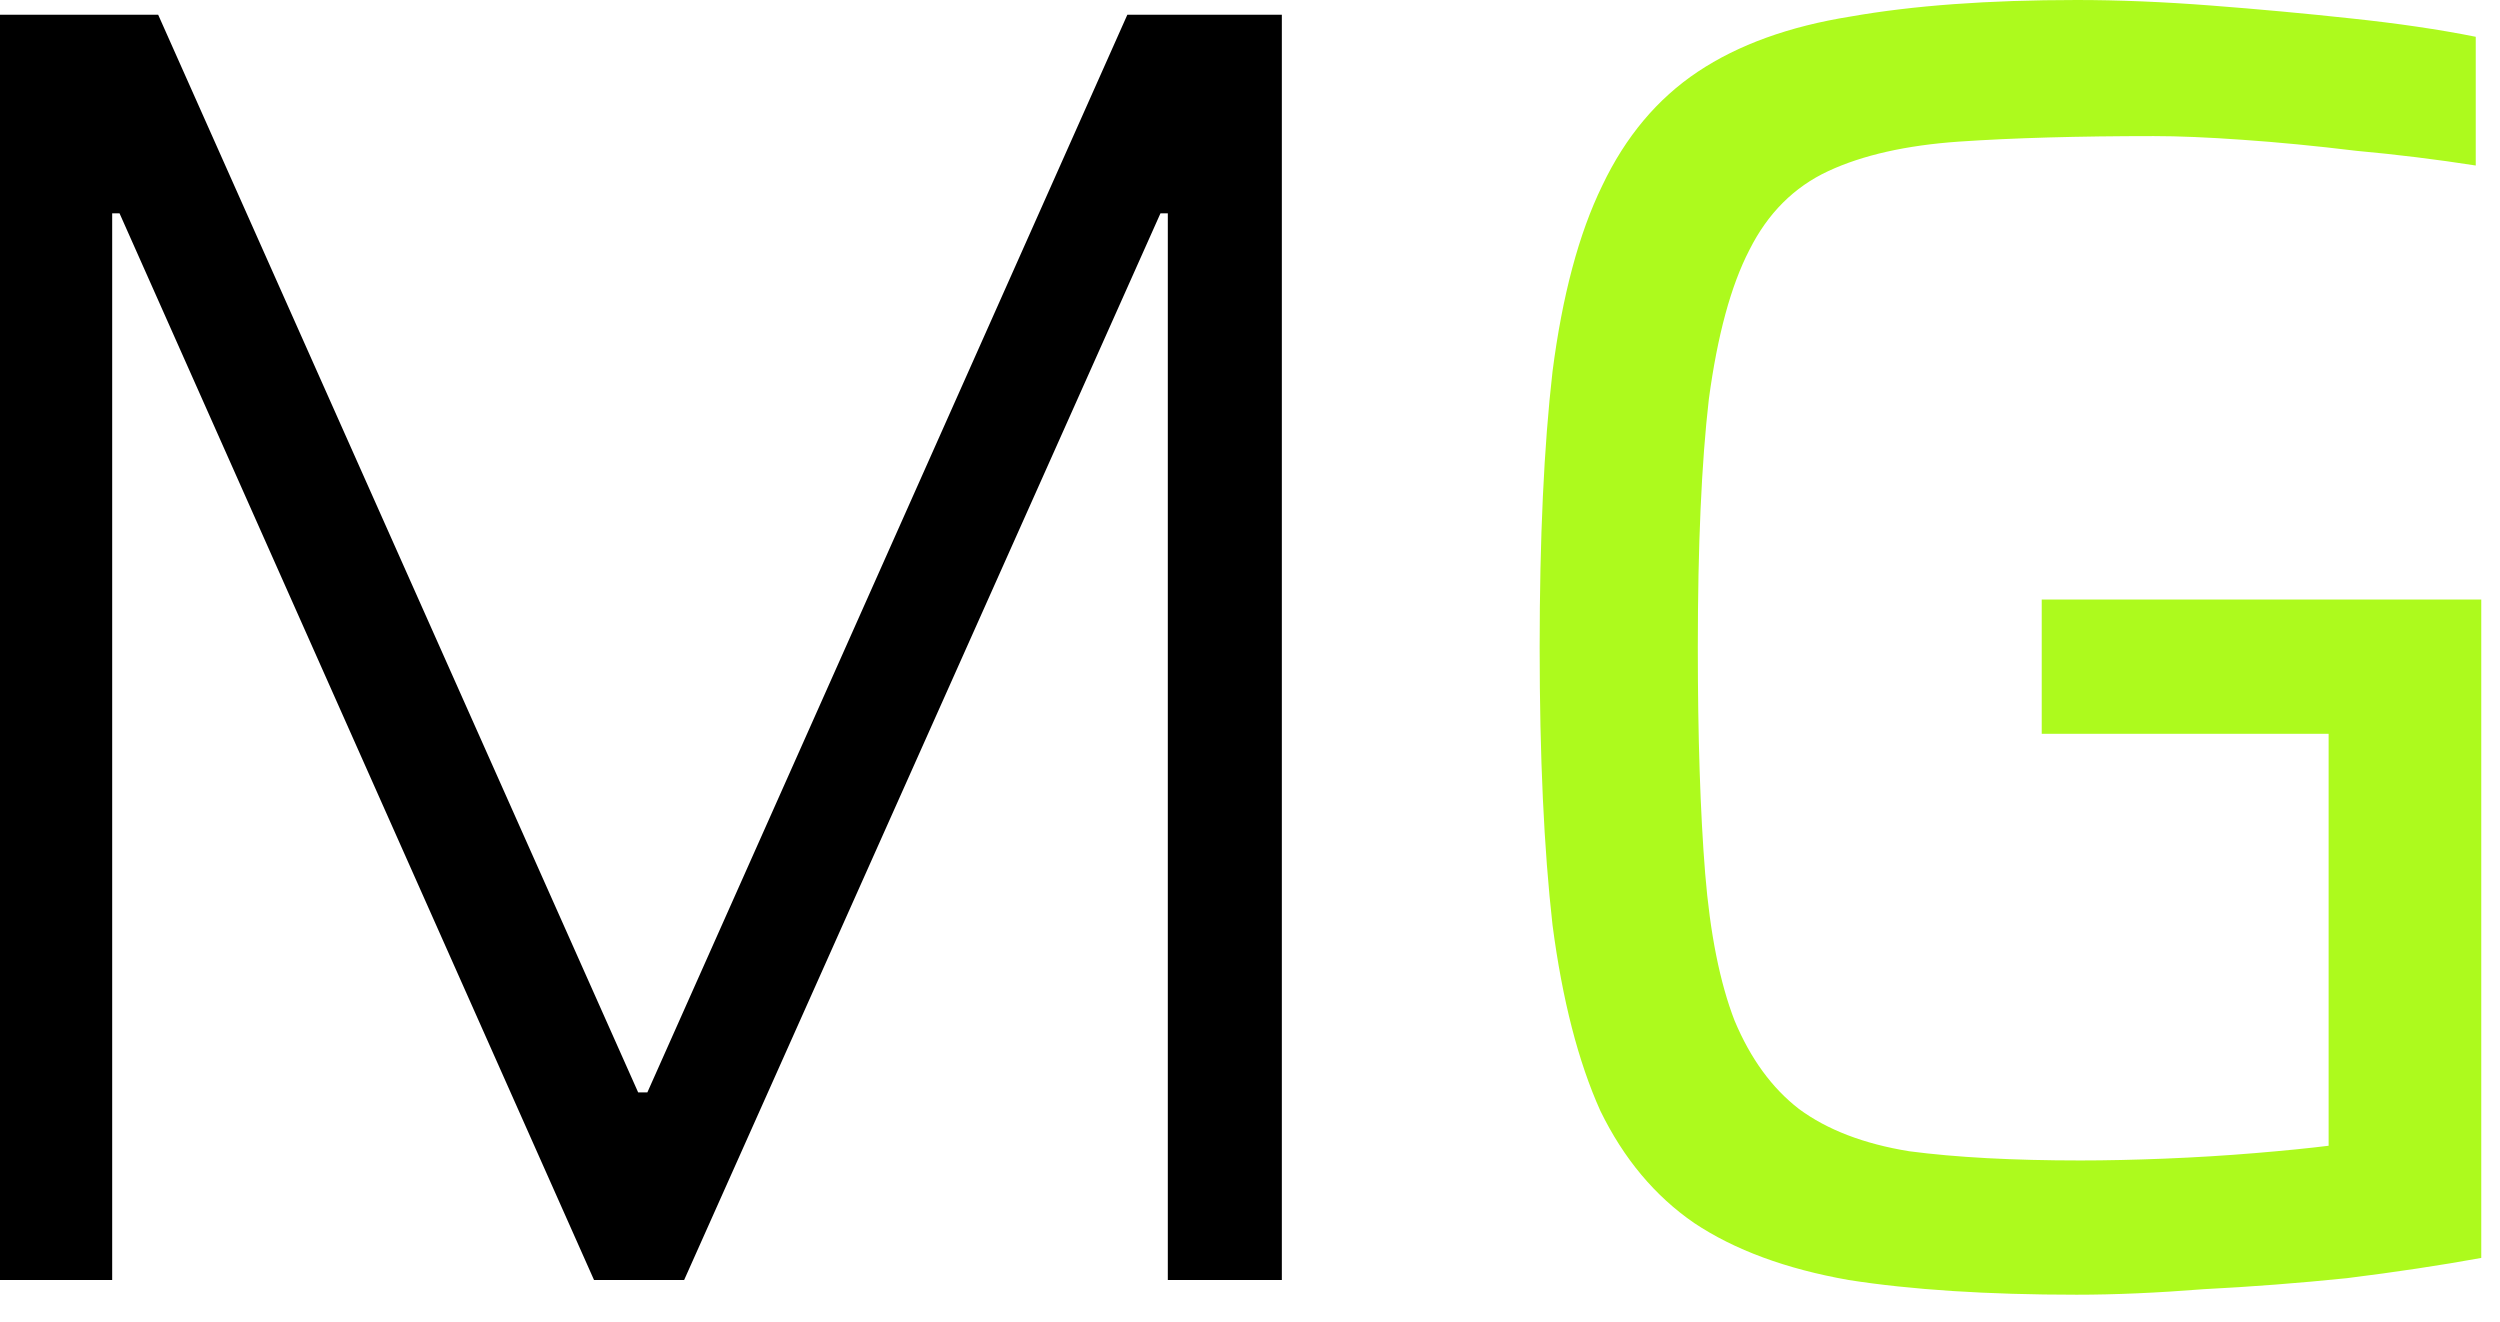
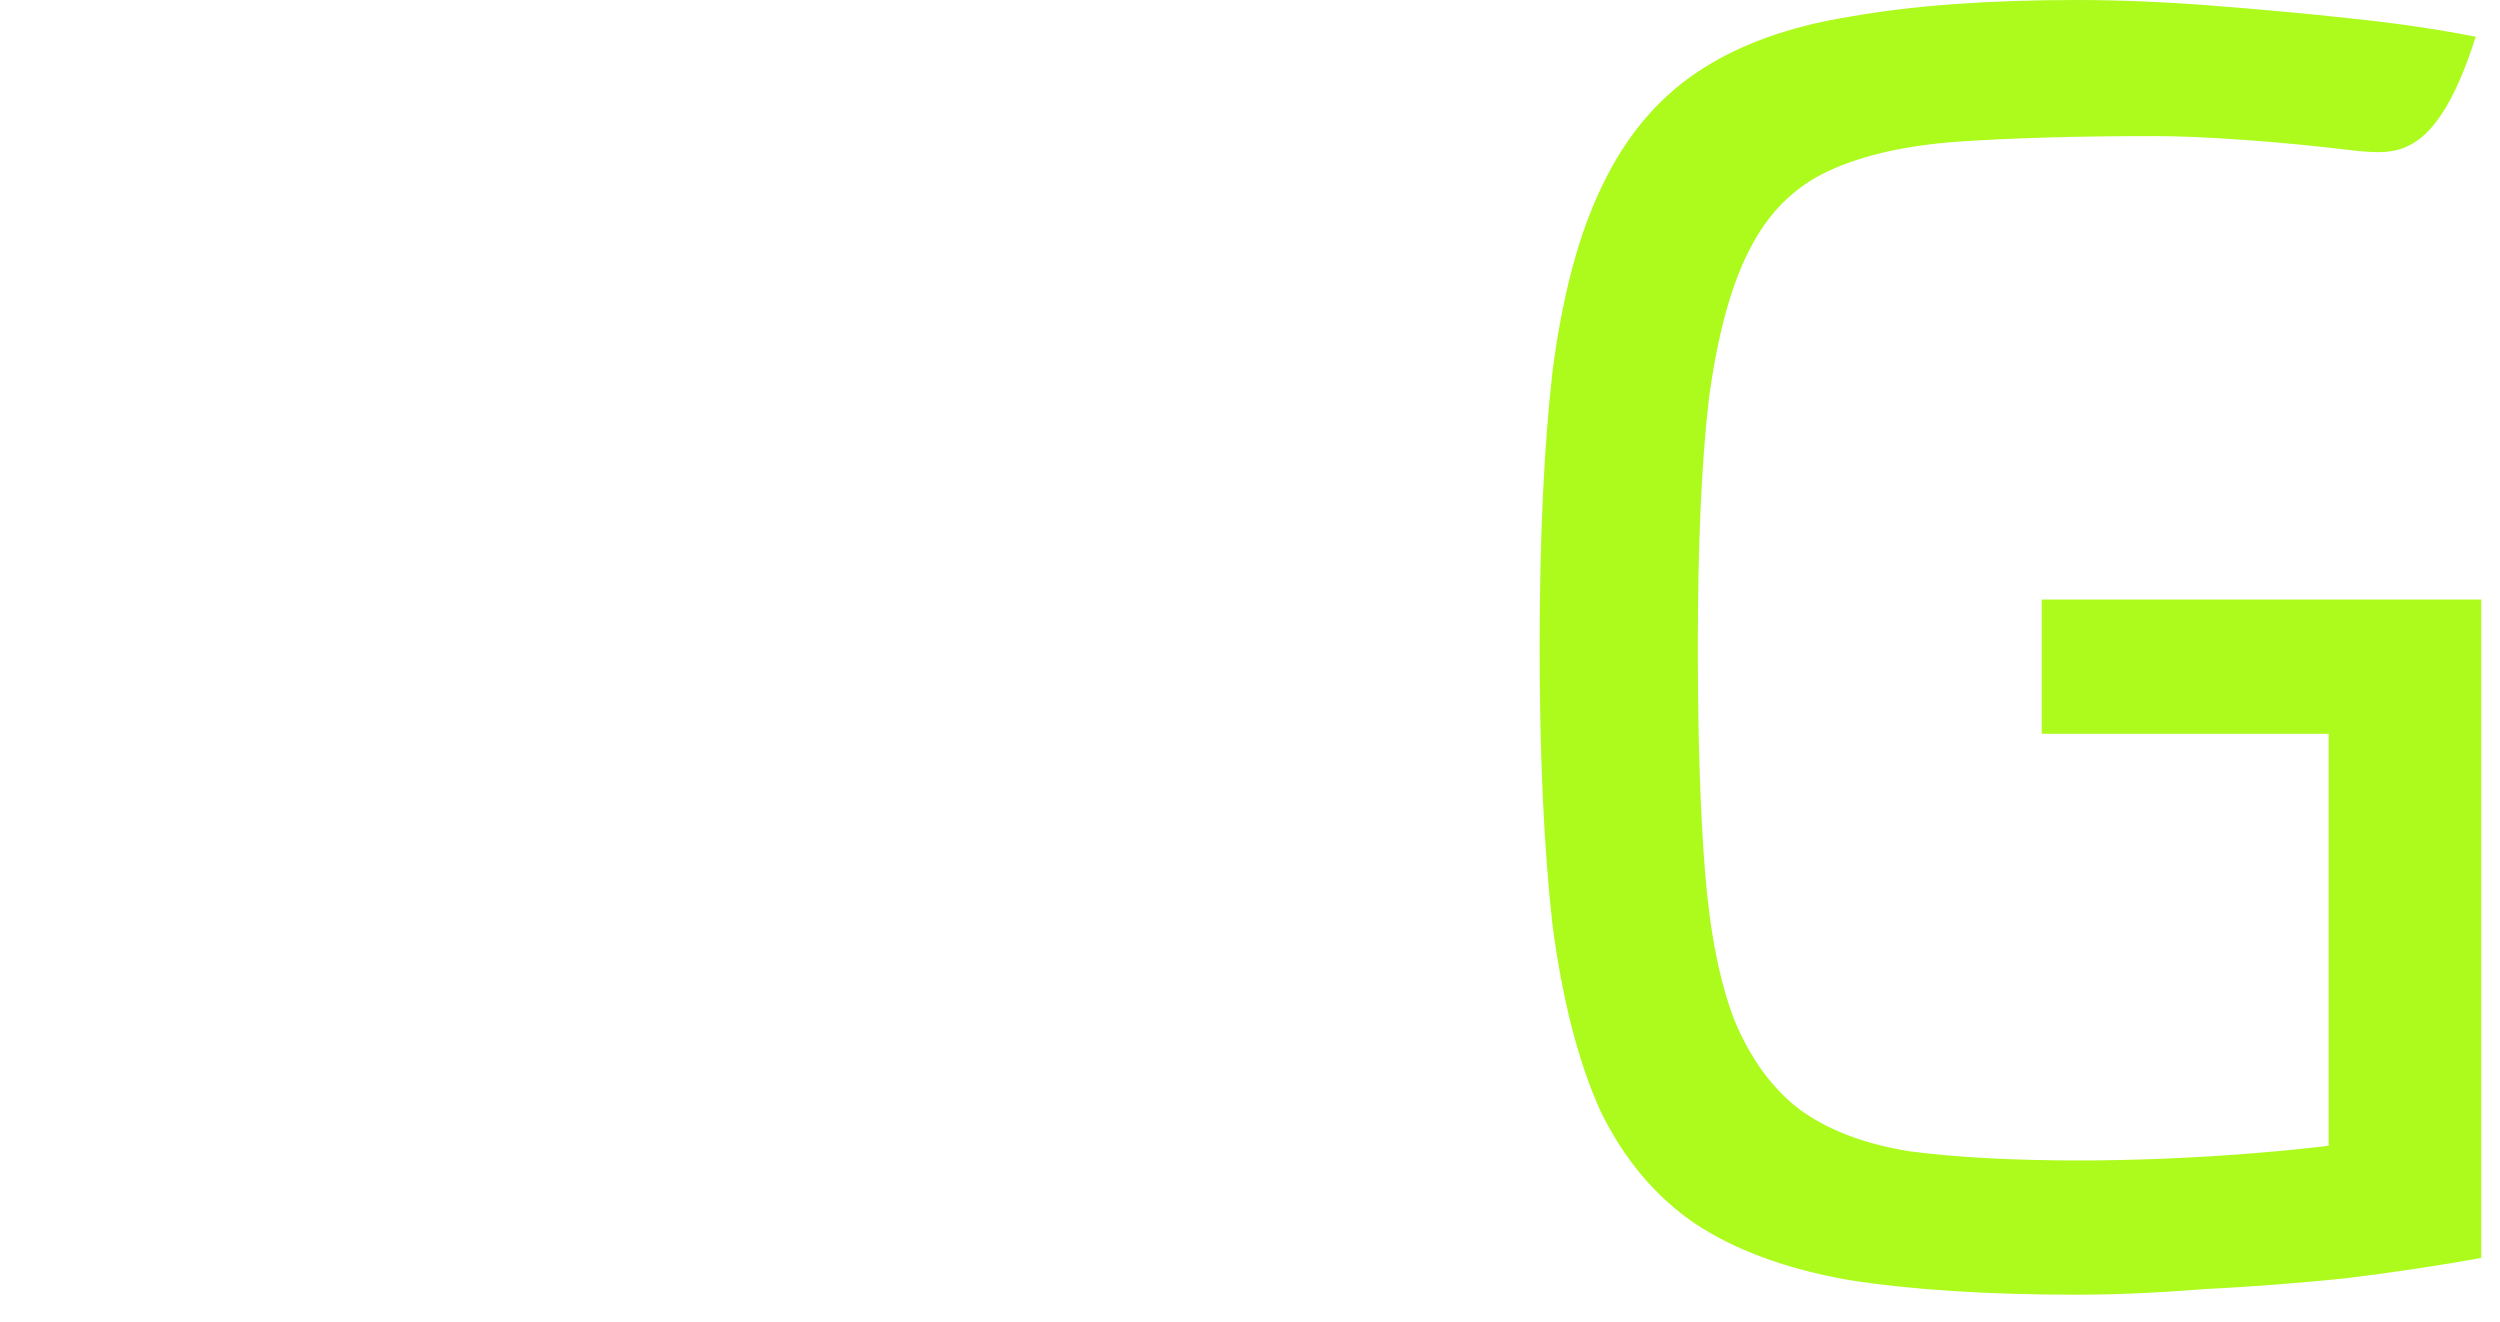
<svg xmlns="http://www.w3.org/2000/svg" width="87" height="46" viewBox="0 0 87 46" fill="none">
-   <path d="M0 44.544V0.512H5.504L22.208 38.016H22.528L39.232 0.512H44.608V44.544H40.64V7.424H40.384L23.808 44.544H20.672L4.16 7.424H3.904V44.544H0Z" fill="black" />
-   <path d="M72.268 45.056C69.153 45.056 66.508 44.885 64.332 44.544C62.156 44.16 60.364 43.499 58.956 42.56C57.591 41.621 56.503 40.32 55.692 38.656C54.924 36.949 54.369 34.795 54.028 32.192C53.729 29.547 53.58 26.325 53.58 22.528C53.58 18.731 53.729 15.531 54.028 12.928C54.369 10.283 54.945 8.128 55.756 6.464C56.567 4.757 57.676 3.435 59.084 2.496C60.492 1.557 62.263 0.917 64.396 0.576C66.572 0.192 69.196 0 72.268 0C73.719 0 75.276 0.064 76.94 0.192C78.604 0.32 80.225 0.469 81.804 0.64C83.425 0.811 84.876 1.024 86.156 1.28V5.76C84.791 5.547 83.404 5.376 81.996 5.248C80.588 5.077 79.265 4.949 78.028 4.864C76.833 4.779 75.809 4.736 74.956 4.736C72.311 4.736 70.049 4.8 68.172 4.928C66.337 5.056 64.823 5.397 63.628 5.952C62.433 6.507 61.516 7.424 60.876 8.704C60.236 9.941 59.767 11.669 59.468 13.888C59.212 16.107 59.084 18.987 59.084 22.528C59.084 25.643 59.169 28.267 59.34 30.4C59.511 32.491 59.852 34.197 60.364 35.52C60.919 36.843 61.665 37.867 62.604 38.592C63.585 39.317 64.865 39.808 66.444 40.064C68.065 40.277 70.049 40.384 72.396 40.384C73.292 40.384 74.273 40.363 75.34 40.32C76.407 40.277 77.452 40.213 78.476 40.128C79.5 40.043 80.353 39.957 81.036 39.872V25.536H71.052V20.864H86.348V43.776C84.94 44.032 83.383 44.267 81.676 44.48C80.012 44.651 78.348 44.779 76.684 44.864C75.063 44.992 73.591 45.056 72.268 45.056Z" fill="#ADFA1D" />
+   <path d="M72.268 45.056C69.153 45.056 66.508 44.885 64.332 44.544C62.156 44.16 60.364 43.499 58.956 42.56C57.591 41.621 56.503 40.32 55.692 38.656C54.924 36.949 54.369 34.795 54.028 32.192C53.729 29.547 53.58 26.325 53.58 22.528C53.58 18.731 53.729 15.531 54.028 12.928C54.369 10.283 54.945 8.128 55.756 6.464C56.567 4.757 57.676 3.435 59.084 2.496C60.492 1.557 62.263 0.917 64.396 0.576C66.572 0.192 69.196 0 72.268 0C73.719 0 75.276 0.064 76.94 0.192C78.604 0.32 80.225 0.469 81.804 0.64C83.425 0.811 84.876 1.024 86.156 1.28C84.791 5.547 83.404 5.376 81.996 5.248C80.588 5.077 79.265 4.949 78.028 4.864C76.833 4.779 75.809 4.736 74.956 4.736C72.311 4.736 70.049 4.8 68.172 4.928C66.337 5.056 64.823 5.397 63.628 5.952C62.433 6.507 61.516 7.424 60.876 8.704C60.236 9.941 59.767 11.669 59.468 13.888C59.212 16.107 59.084 18.987 59.084 22.528C59.084 25.643 59.169 28.267 59.34 30.4C59.511 32.491 59.852 34.197 60.364 35.52C60.919 36.843 61.665 37.867 62.604 38.592C63.585 39.317 64.865 39.808 66.444 40.064C68.065 40.277 70.049 40.384 72.396 40.384C73.292 40.384 74.273 40.363 75.34 40.32C76.407 40.277 77.452 40.213 78.476 40.128C79.5 40.043 80.353 39.957 81.036 39.872V25.536H71.052V20.864H86.348V43.776C84.94 44.032 83.383 44.267 81.676 44.48C80.012 44.651 78.348 44.779 76.684 44.864C75.063 44.992 73.591 45.056 72.268 45.056Z" fill="#ADFA1D" />
</svg>